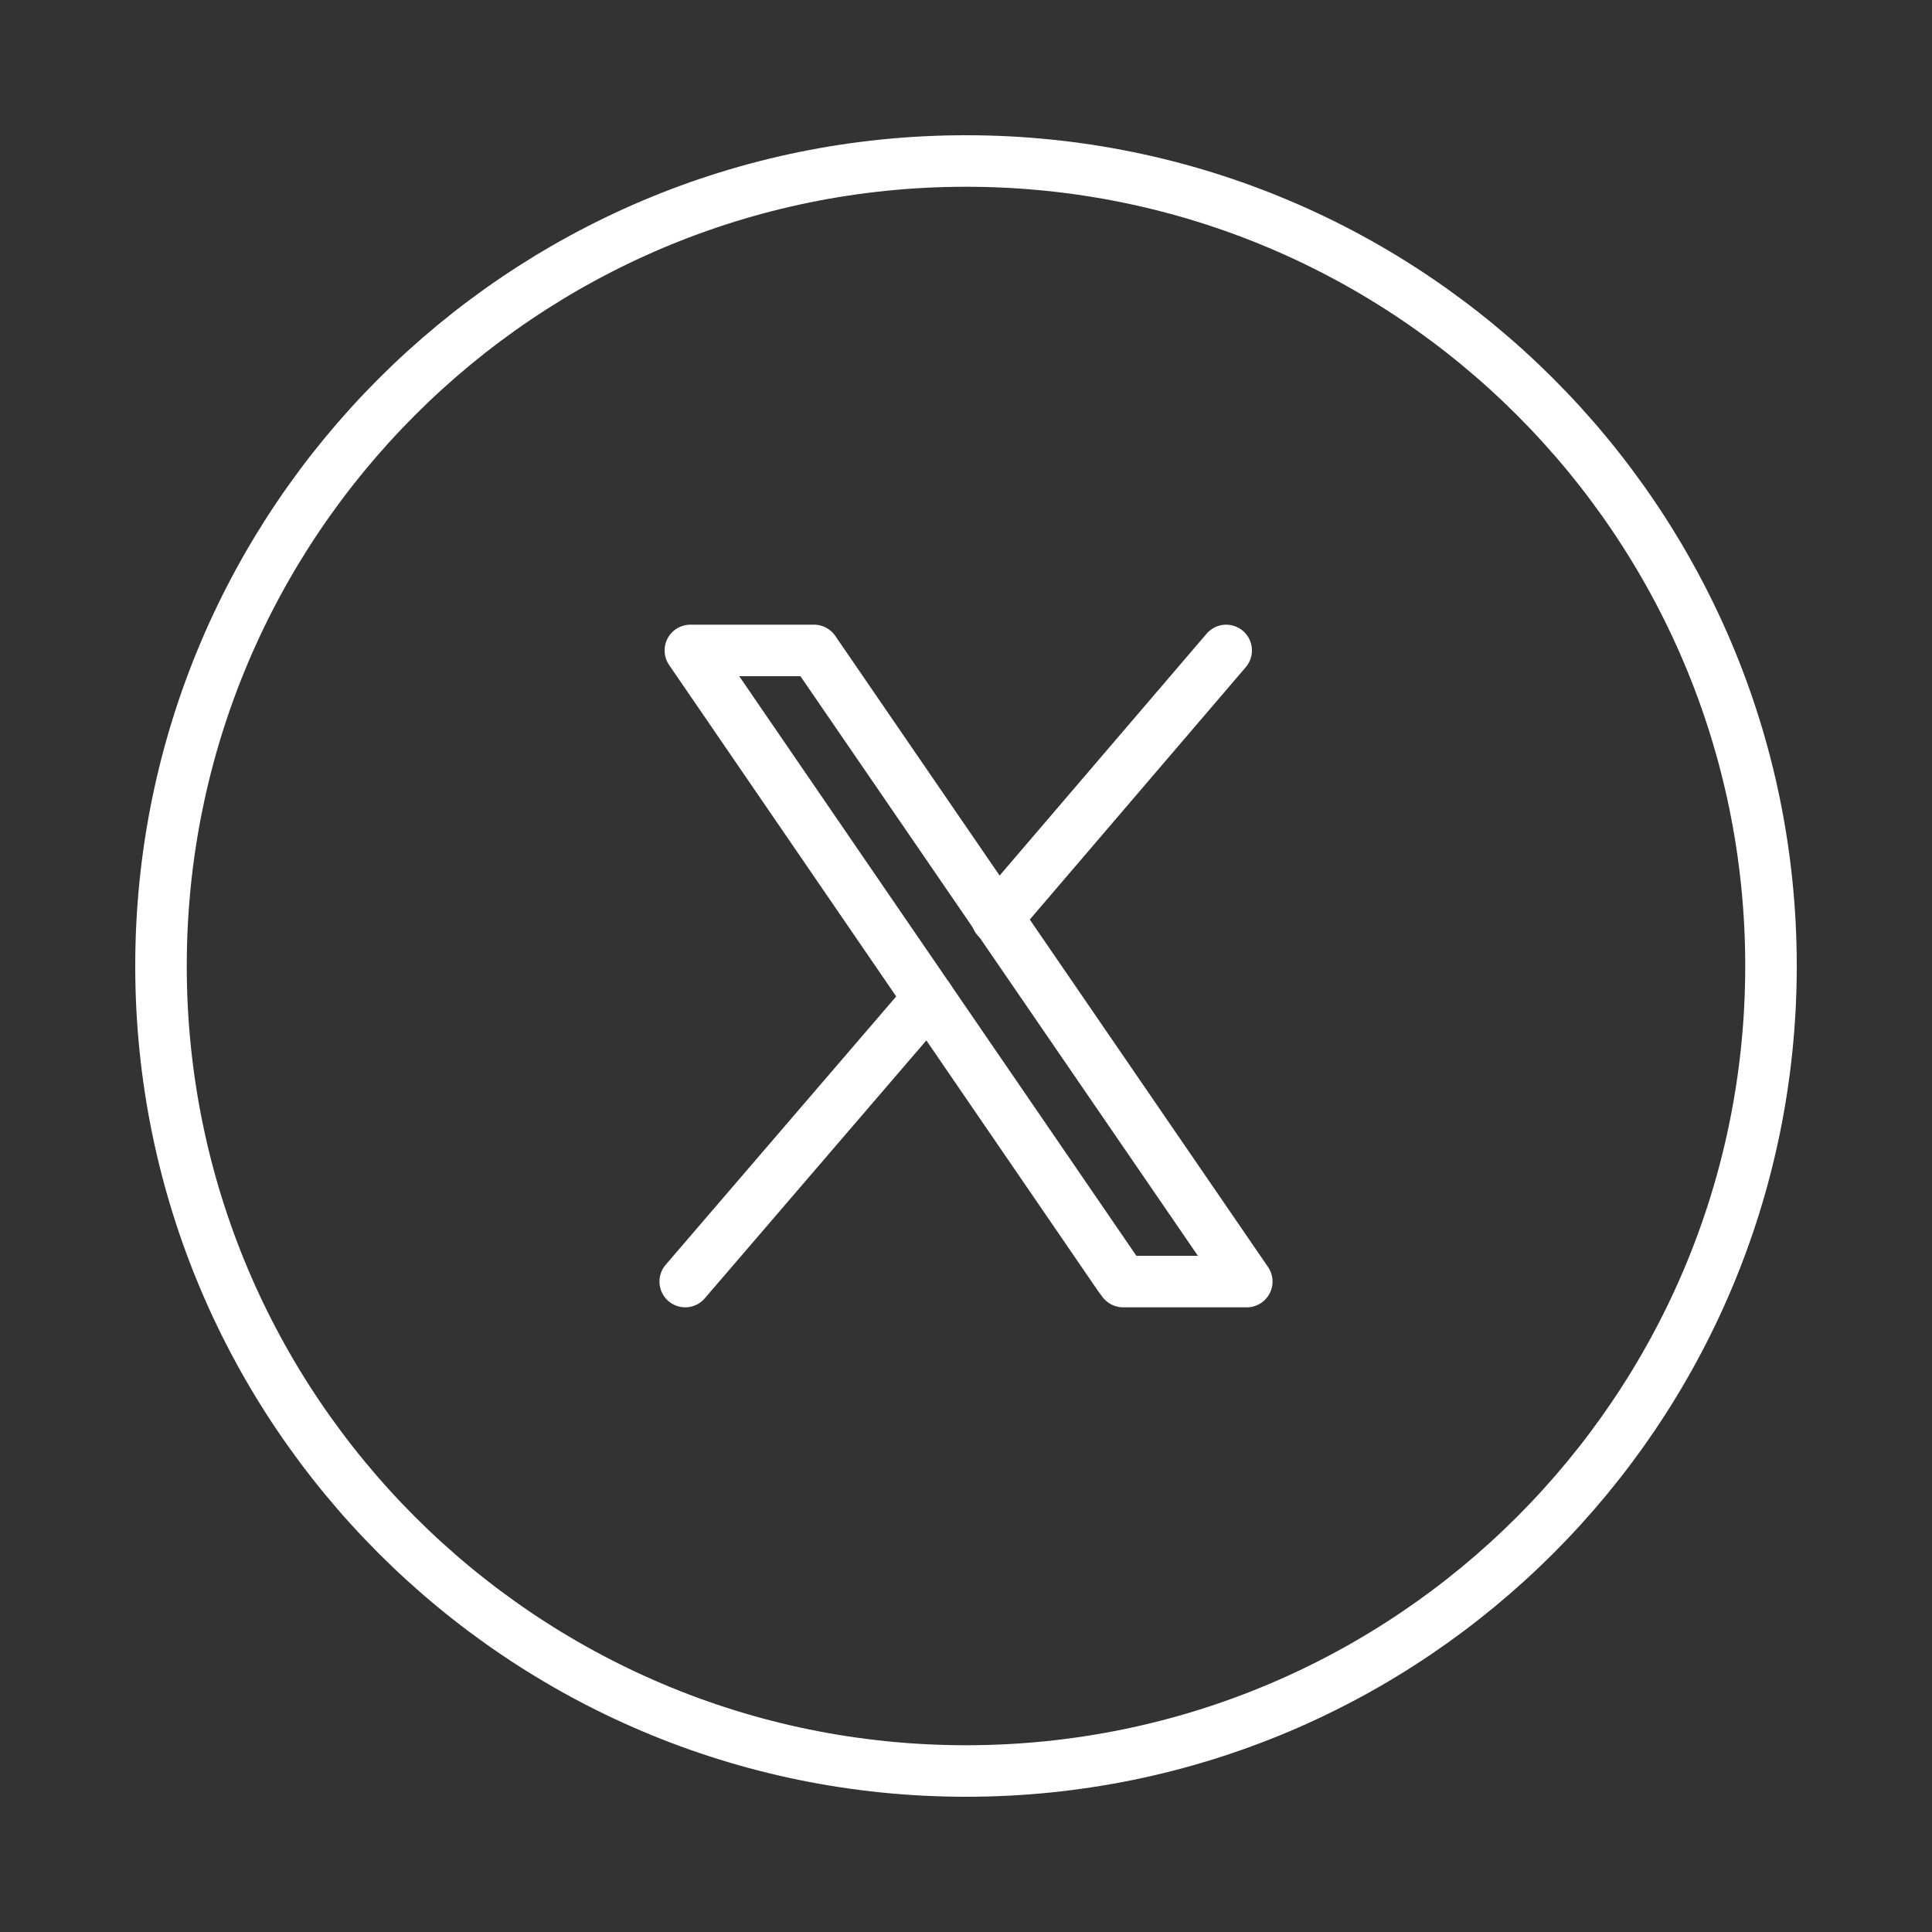
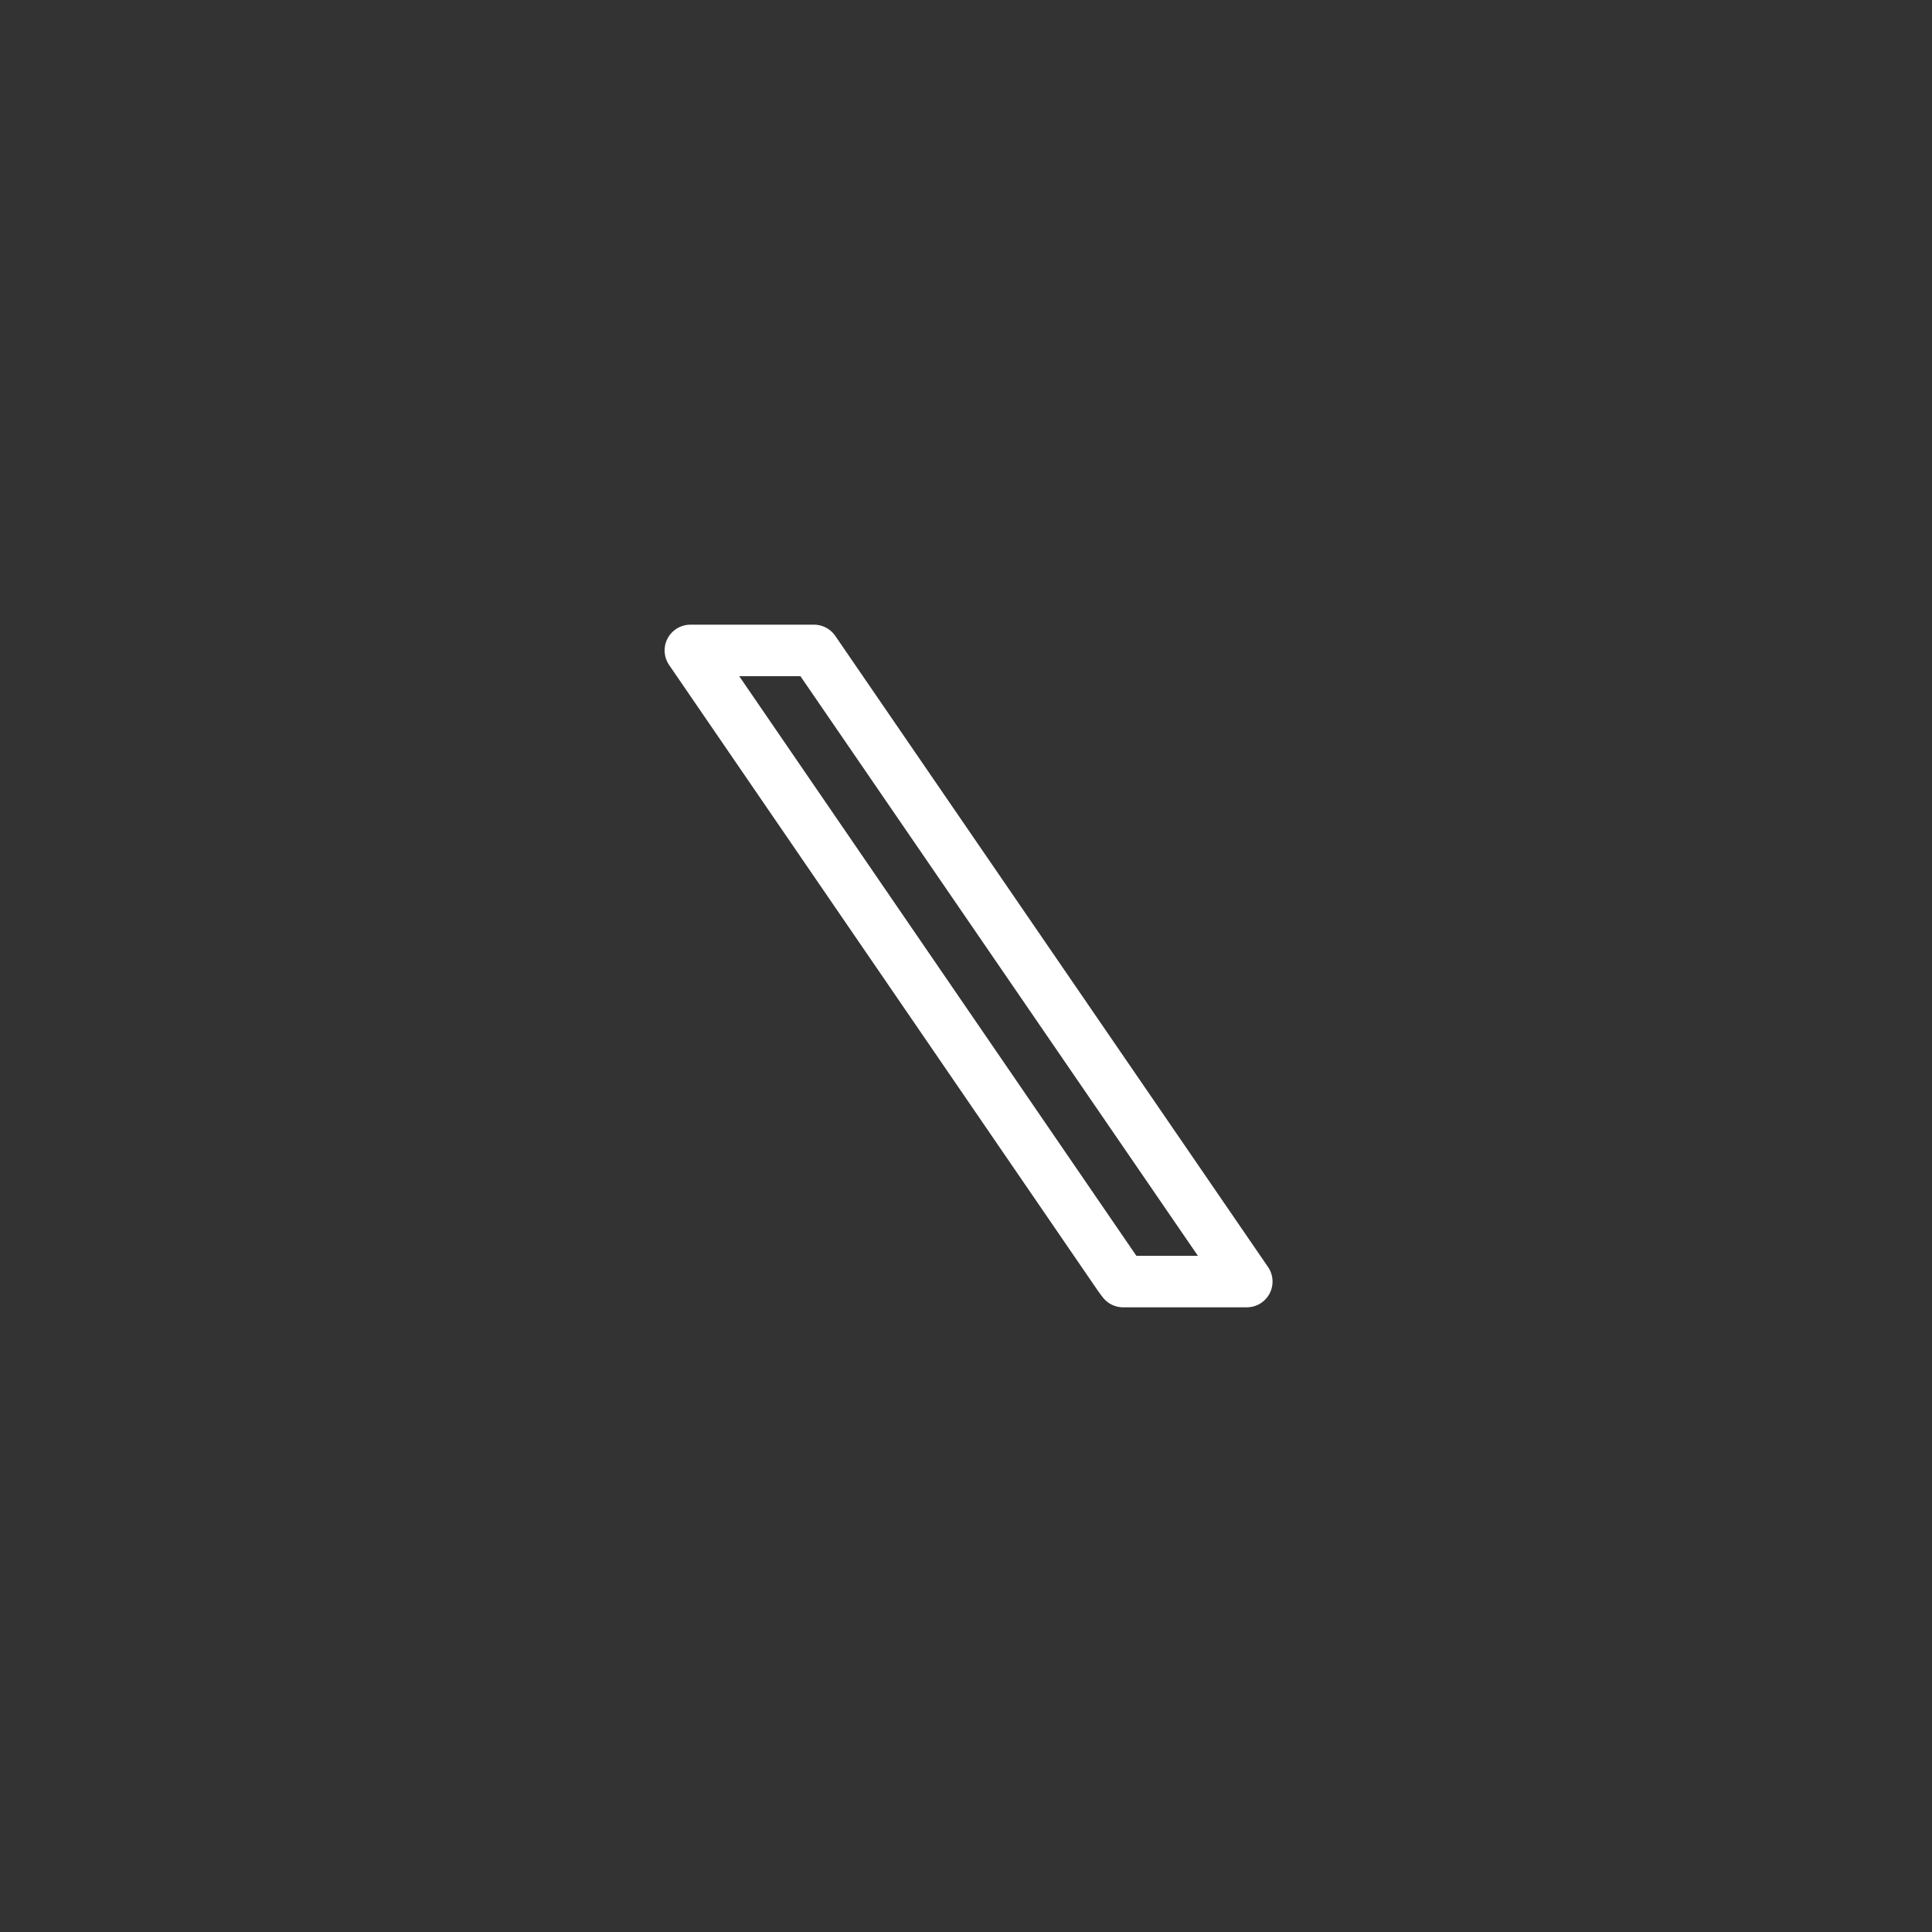
<svg xmlns="http://www.w3.org/2000/svg" version="1.1" id="Layer_1" x="0px" y="0px" viewBox="0 0 150 150" style="enable-background:new 0 0 150 150;" xml:space="preserve">
  <rect x="0" y="0" width="150" height="150" fill="#333333" stroke="none" />
  <style type="text/css">
	.st0{fill:none;stroke:#ffffff;stroke-width:4;stroke-linejoin:round;stroke-miterlimit:10;}
	.st1{fill:none;stroke:#ffffff;stroke-width:4;stroke-linecap:round;stroke-linejoin:round;stroke-miterlimit:10;}
</style>
-   <path class="st0" d="M75,137.5L75,137.5c-34.5,0-62.5-28-62.5-62.5l0,0c0-34.5,28-62.5,62.5-62.5l0,0c34.5,0,62.5,28,62.5,62.5l0,0  C137.5,109.5,109.5,137.5,75,137.5z" />
  <g>
-     <line class="st1" x1="72.1" y1="77.5" x2="53.2" y2="99.5" />
-     <line class="st1" x1="95.2" y1="50.5" x2="77.4" y2="71.3" />
    <g>
      <path class="st1" d="M96.8,99.5h-9.6l-0.3-0.4L53.6,50.5h9.6L96.8,99.5z" />
    </g>
  </g>
</svg>